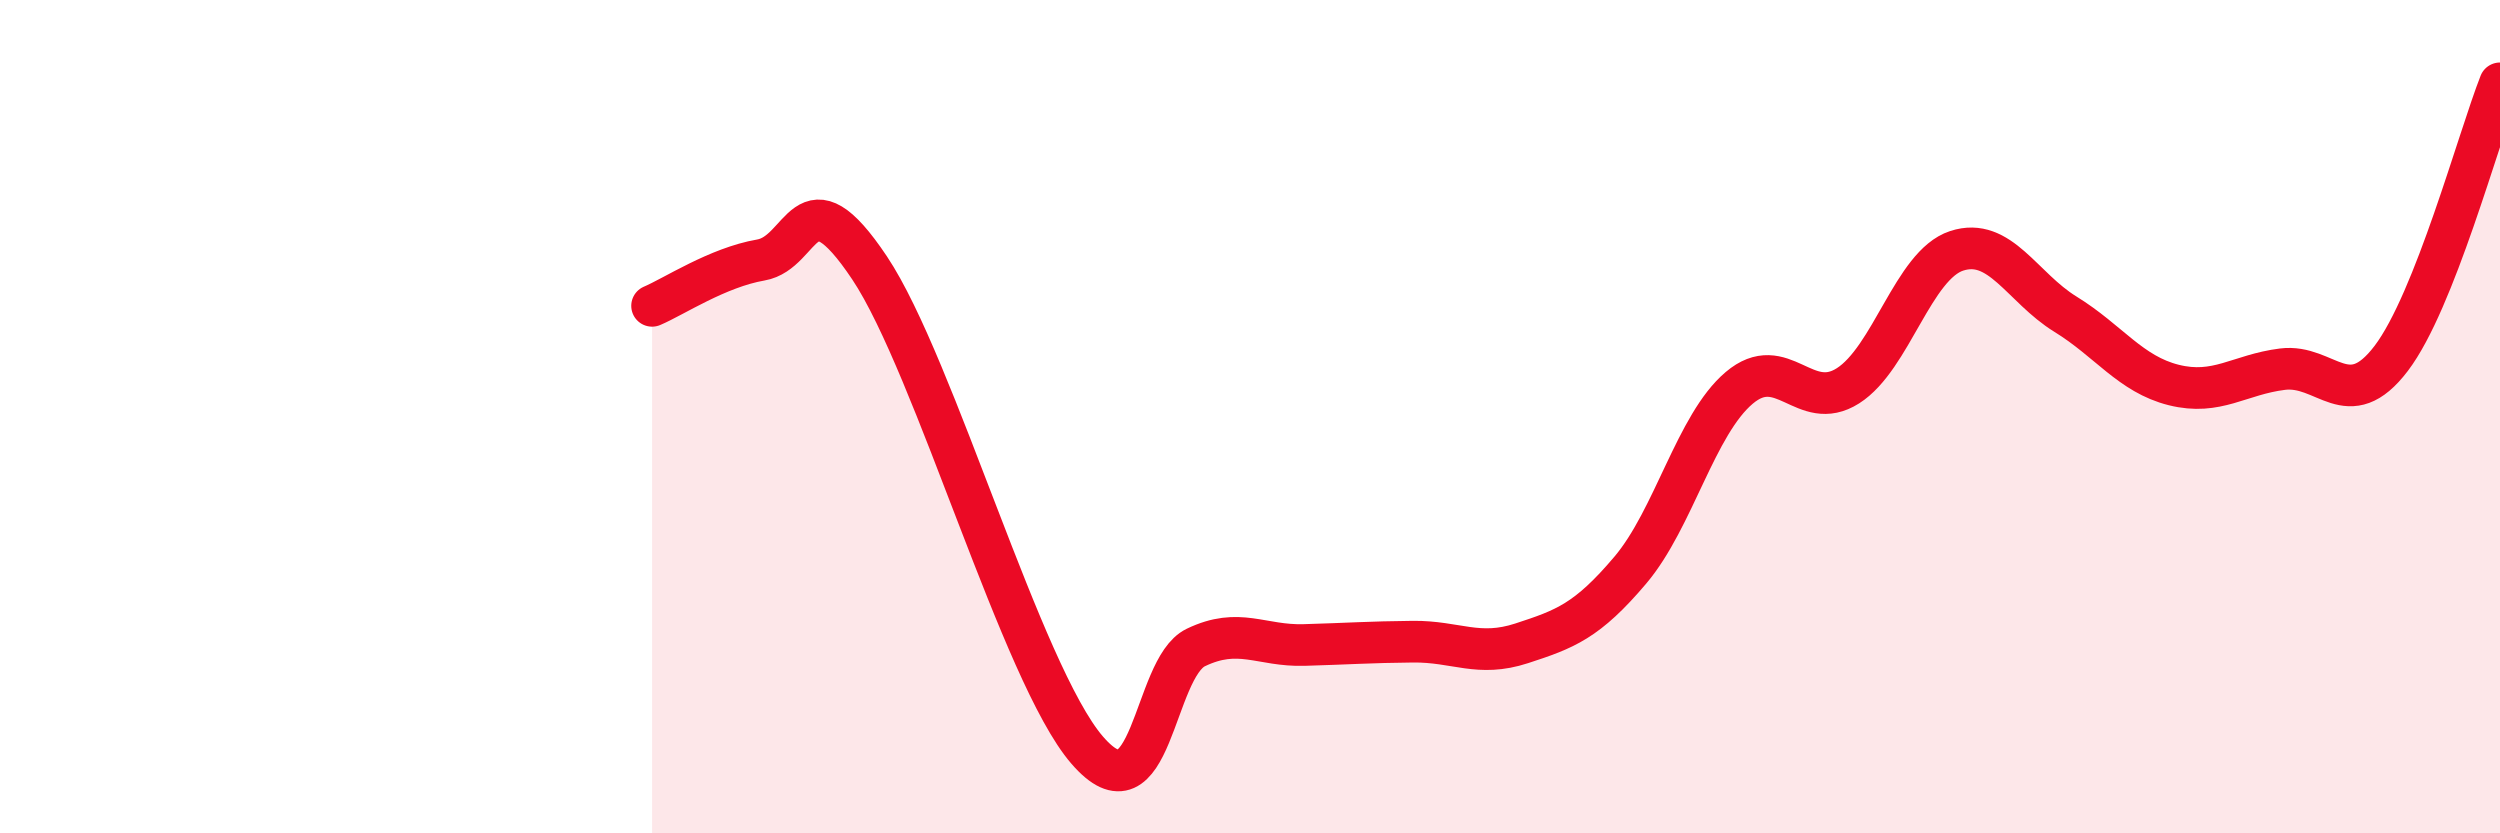
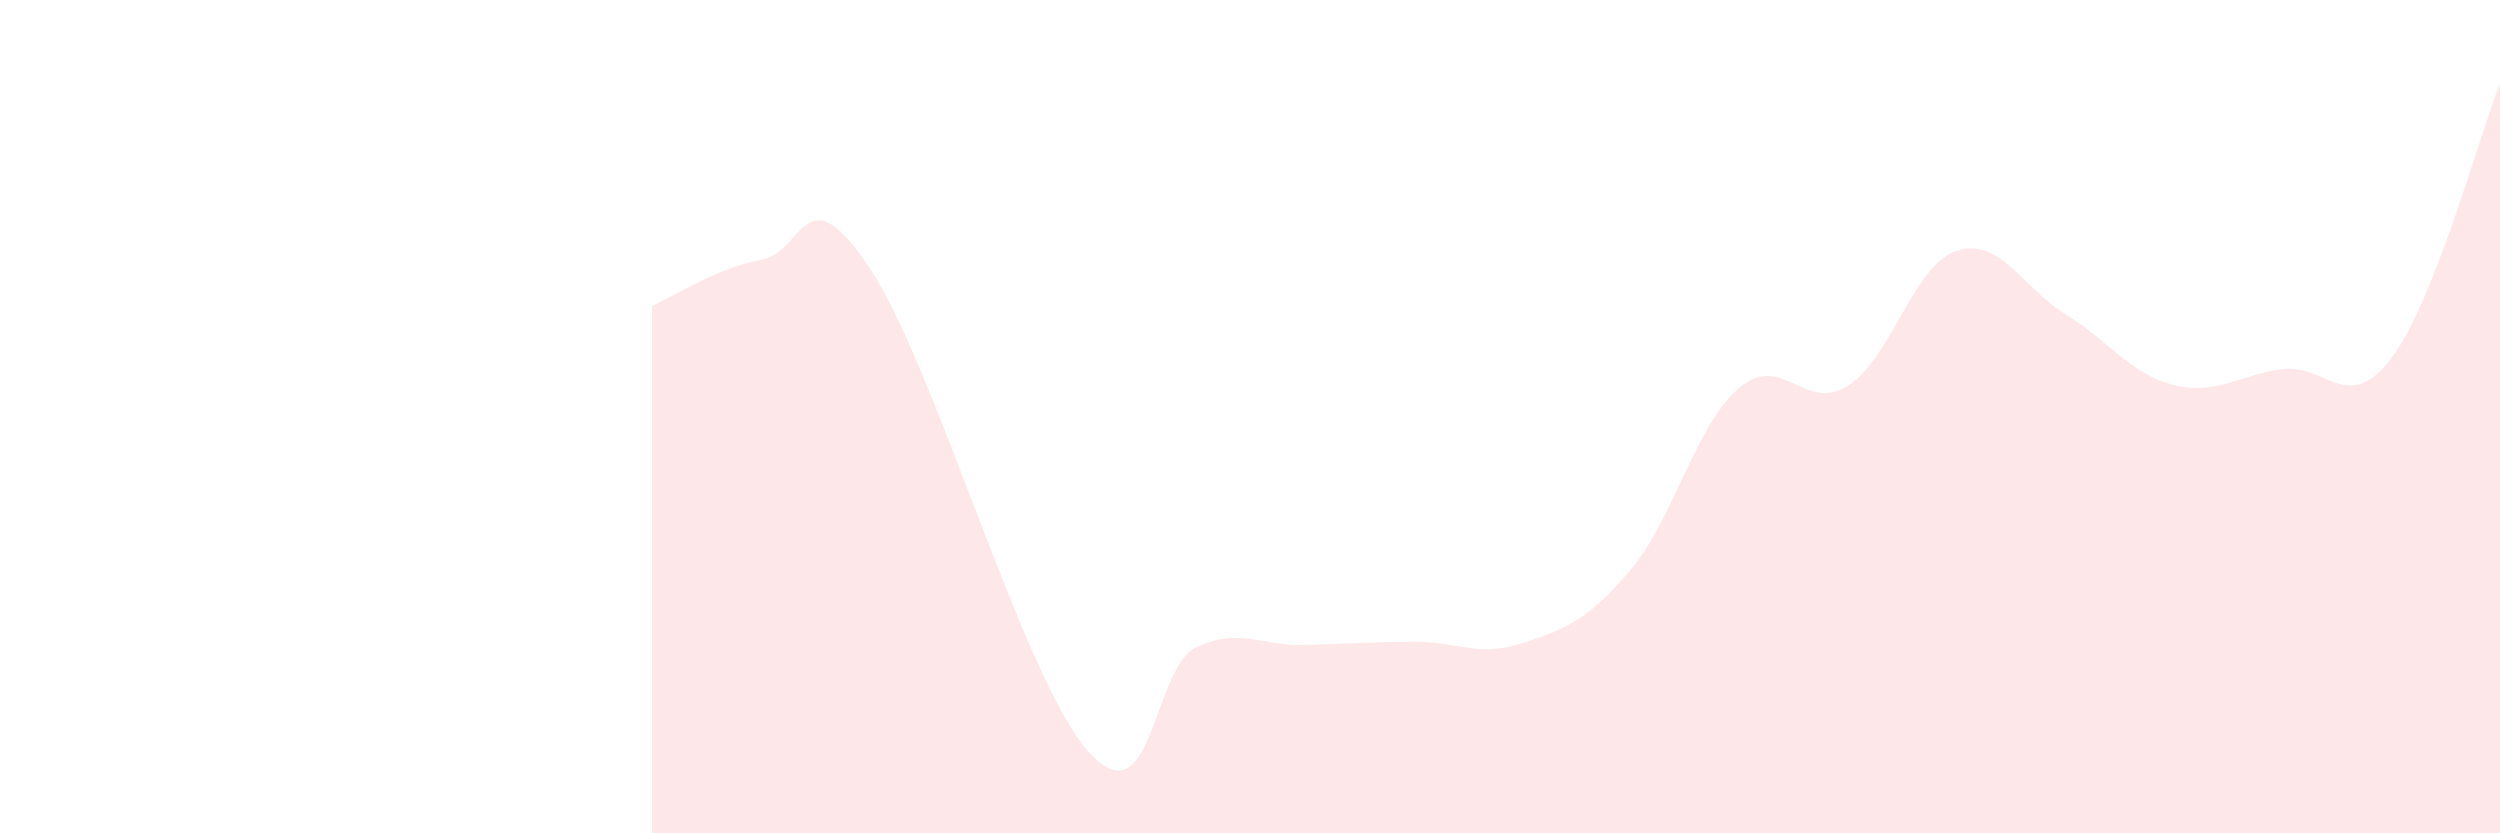
<svg xmlns="http://www.w3.org/2000/svg" width="60" height="20" viewBox="0 0 60 20">
  <path d="M 15.65,7.34 C 16.17,7.12 17.22,6.42 18.26,6.24 C 19.3,6.06 19.3,4.08 20.87,6.43 C 22.44,8.78 24.52,16.18 26.09,18 C 27.66,19.82 27.66,16.04 28.7,15.54 C 29.74,15.04 30.26,15.51 31.3,15.48 C 32.34,15.45 32.87,15.41 33.91,15.4 C 34.95,15.39 35.48,15.78 36.52,15.44 C 37.56,15.1 38.09,14.91 39.13,13.68 C 40.17,12.45 40.7,10.19 41.74,9.31 C 42.78,8.43 43.31,9.92 44.35,9.26 C 45.39,8.6 45.92,6.36 46.96,6.02 C 48,5.68 48.53,6.9 49.57,7.54 C 50.61,8.18 51.13,8.98 52.17,9.24 C 53.21,9.5 53.74,8.99 54.78,8.86 C 55.82,8.73 56.35,9.97 57.39,8.6 C 58.43,7.23 59.48,3.32 60,2L60 20L15.65 20Z" fill="#EB0A25" opacity="0.1" stroke-linecap="round" stroke-linejoin="round" />
-   <path d="M 15.65,7.34 C 16.17,7.12 17.22,6.42 18.26,6.24 C 19.3,6.06 19.3,4.08 20.87,6.43 C 22.44,8.78 24.52,16.18 26.09,18 C 27.66,19.82 27.66,16.04 28.7,15.54 C 29.74,15.04 30.26,15.51 31.3,15.48 C 32.34,15.45 32.87,15.41 33.91,15.4 C 34.95,15.39 35.48,15.78 36.52,15.44 C 37.56,15.1 38.09,14.91 39.13,13.68 C 40.17,12.45 40.7,10.19 41.74,9.31 C 42.78,8.43 43.31,9.92 44.35,9.26 C 45.39,8.6 45.92,6.36 46.96,6.02 C 48,5.68 48.53,6.9 49.57,7.54 C 50.61,8.18 51.13,8.98 52.17,9.24 C 53.21,9.5 53.74,8.99 54.78,8.86 C 55.82,8.73 56.35,9.97 57.39,8.6 C 58.43,7.23 59.48,3.32 60,2" stroke="#EB0A25" stroke-width="1" fill="none" stroke-linecap="round" stroke-linejoin="round" />
</svg>